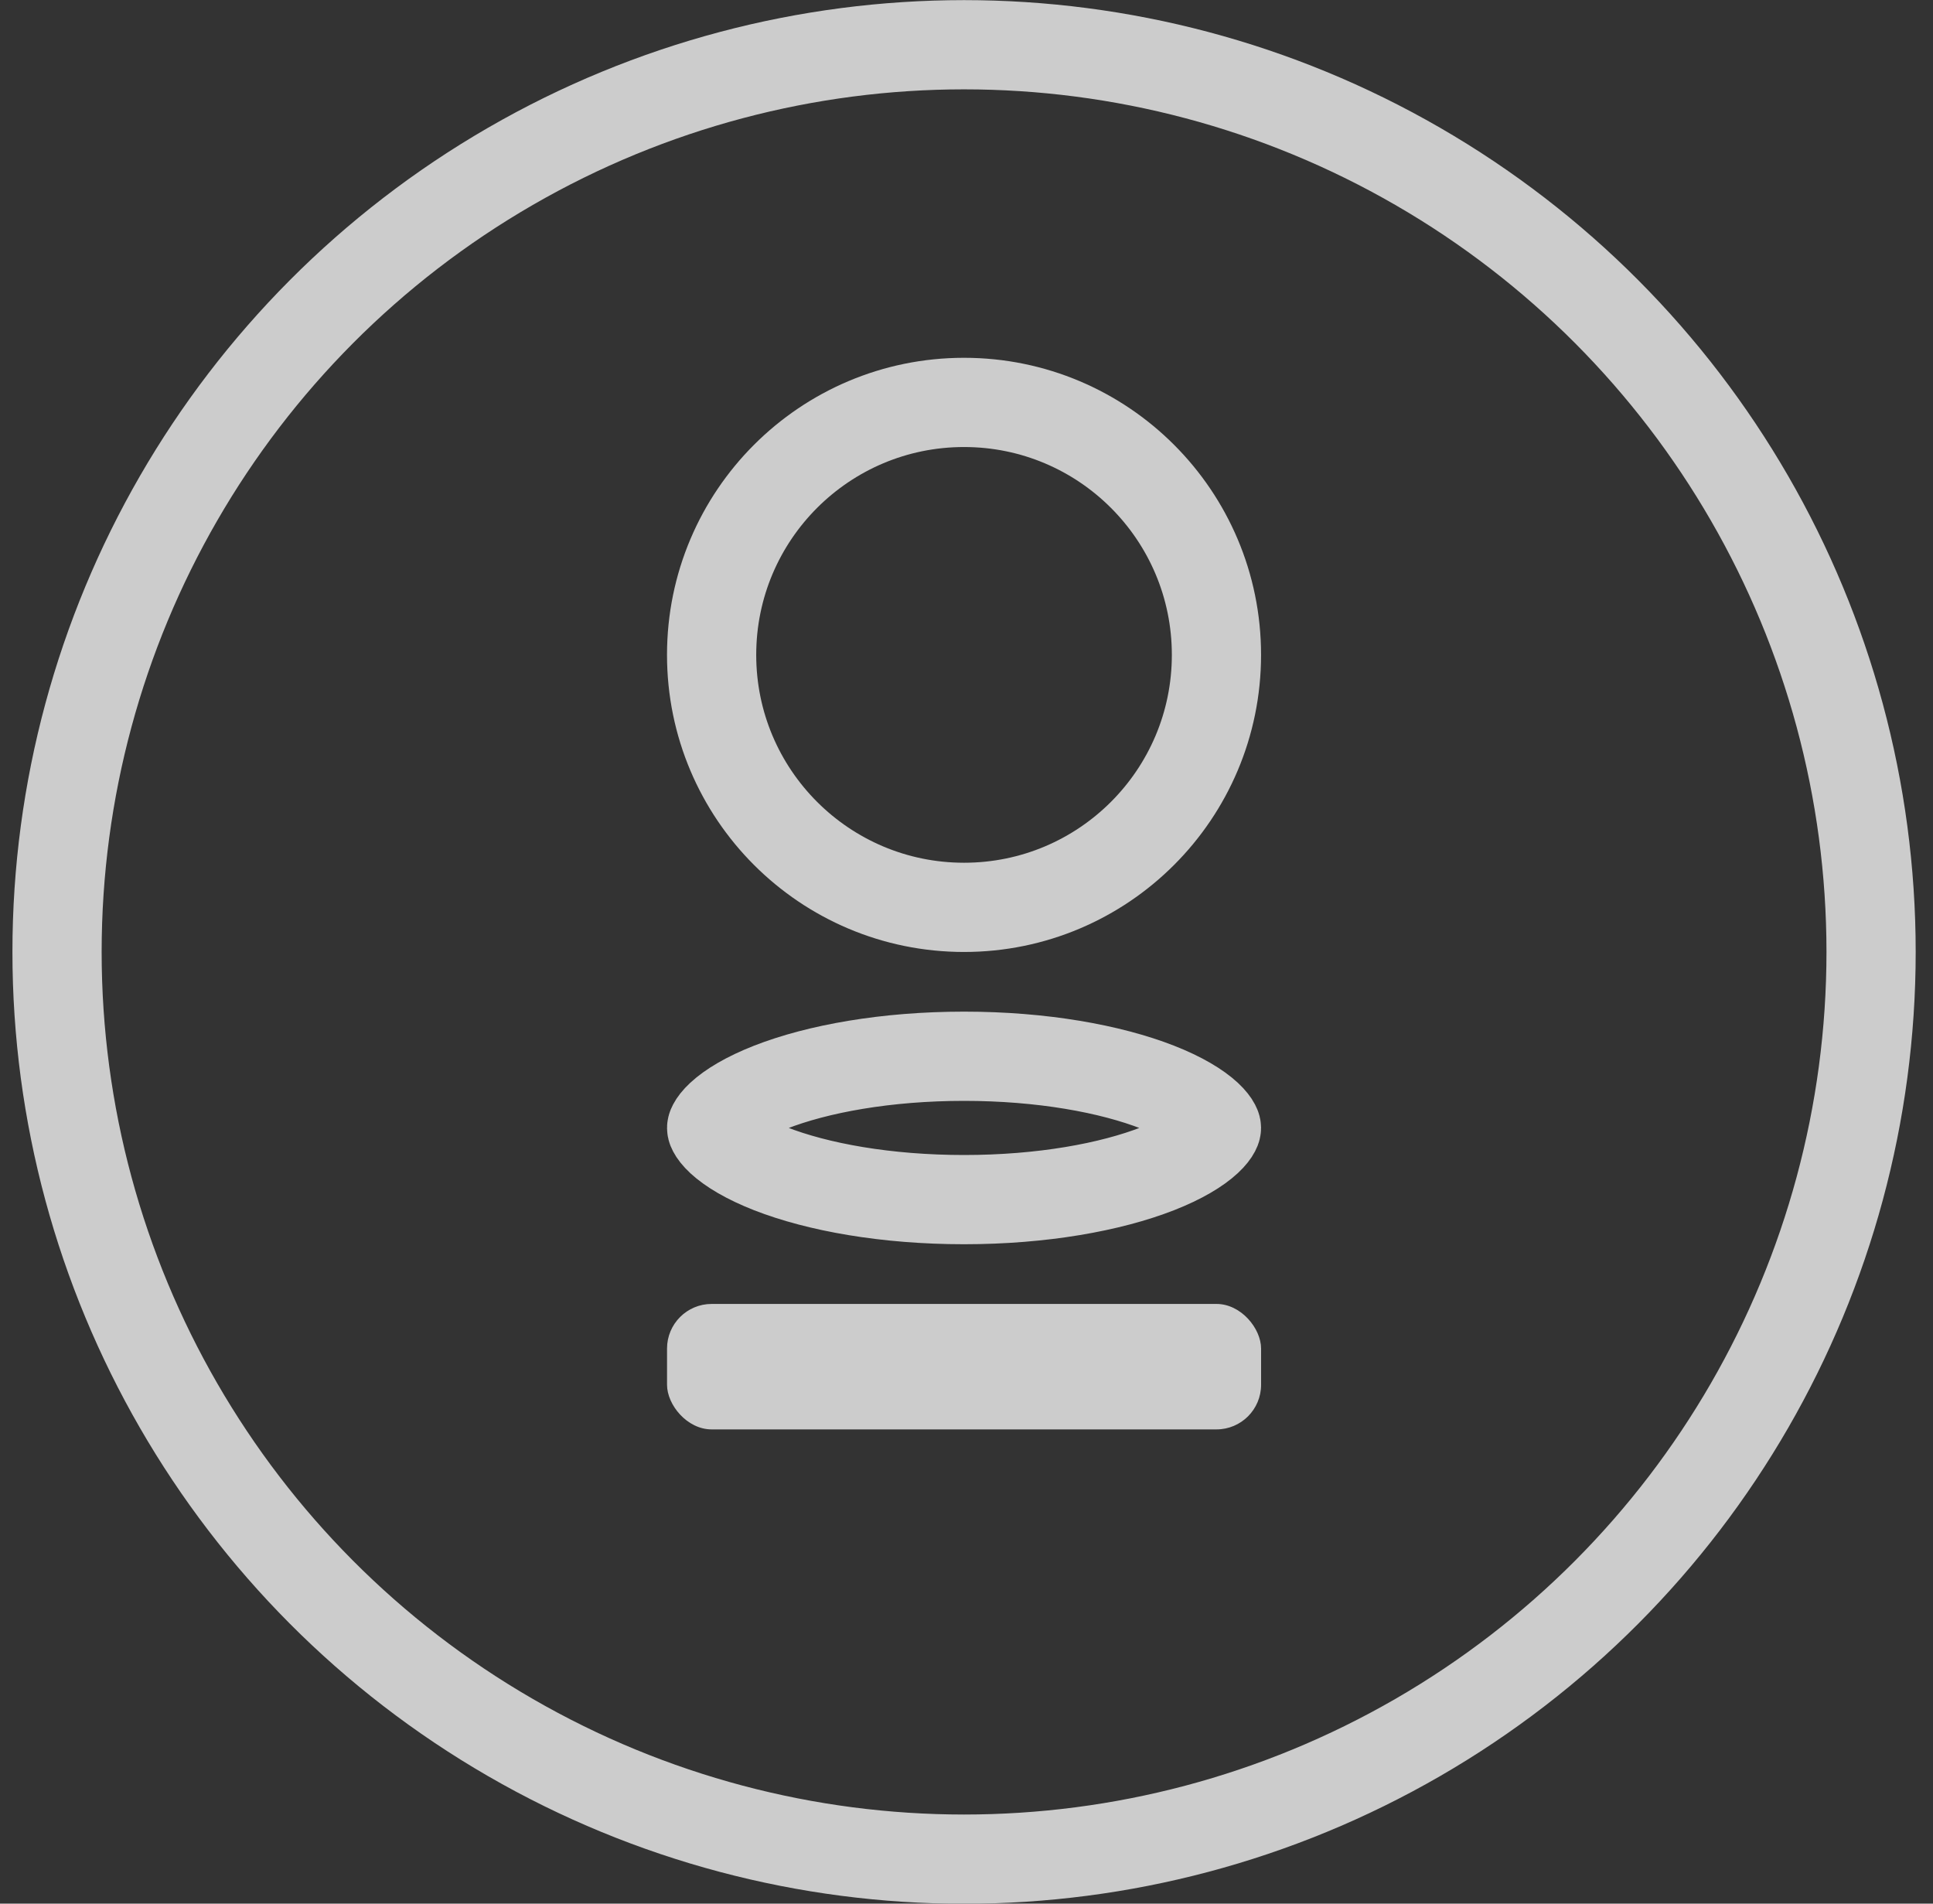
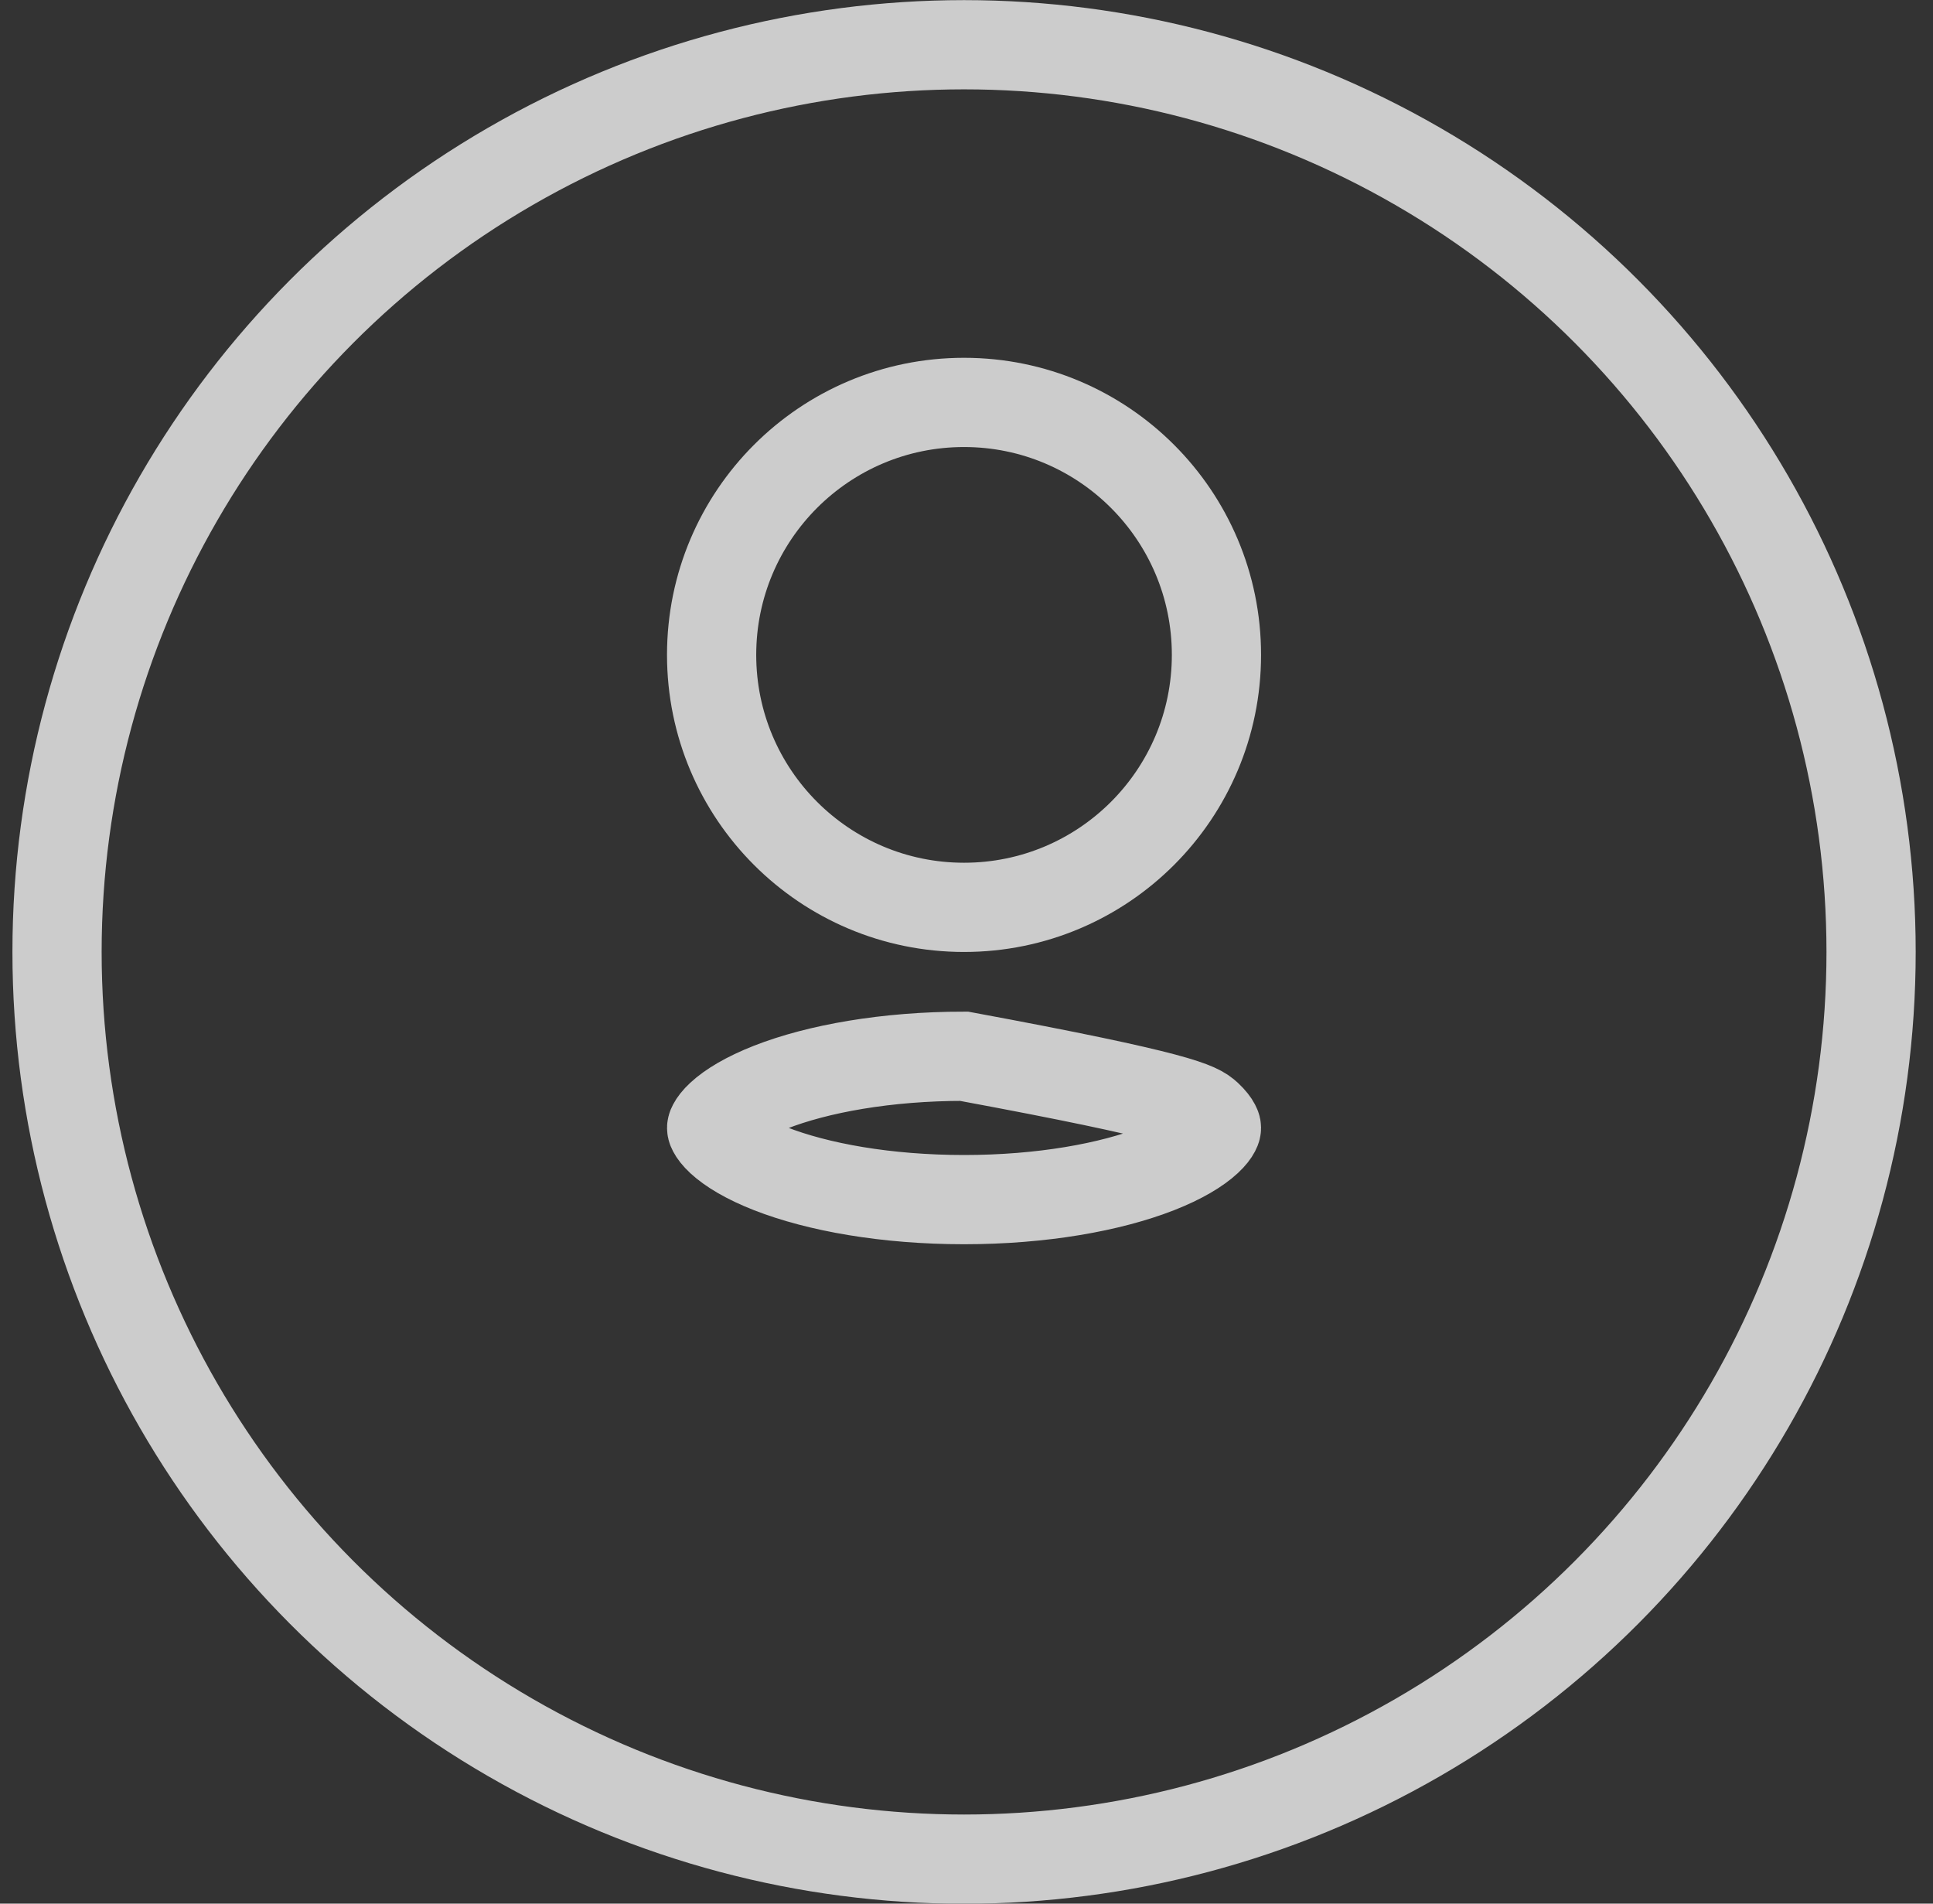
<svg xmlns="http://www.w3.org/2000/svg" width="65" height="64" viewBox="0 0 65 64" fill="none">
  <rect x="0" y="0" width="65" height="64" fill="#333333" stroke="none" />
  <g opacity="0.75">
    <circle cx="32.418" cy="32.004" r="30.5" stroke="white" stroke-width="3" />
-     <rect x="22.43" y="43.838" width="19.976" height="4.218" rx="1.5" fill="white" />
    <circle cx="32.417" cy="22.017" r="8.488" stroke="white" stroke-width="3" />
-     <path d="M32.418 35.511C35.037 35.511 37.34 35.93 38.933 36.553C39.734 36.867 40.281 37.204 40.602 37.501C40.757 37.645 40.836 37.758 40.873 37.829C40.907 37.893 40.905 37.919 40.905 37.921C40.905 37.923 40.907 37.95 40.873 38.014C40.836 38.085 40.757 38.198 40.602 38.342C40.281 38.639 39.734 38.976 38.933 39.29C37.34 39.913 35.037 40.331 32.418 40.331C29.799 40.331 27.495 39.913 25.902 39.29C25.101 38.976 24.554 38.639 24.233 38.342C24.078 38.198 23.999 38.085 23.962 38.014C23.928 37.95 23.93 37.923 23.93 37.921C23.93 37.919 23.928 37.893 23.962 37.829C23.999 37.758 24.078 37.645 24.233 37.501C24.554 37.204 25.101 36.867 25.902 36.553C27.495 35.93 29.799 35.511 32.418 35.511Z" stroke="white" stroke-width="3" />
+     <path d="M32.418 35.511C39.734 36.867 40.281 37.204 40.602 37.501C40.757 37.645 40.836 37.758 40.873 37.829C40.907 37.893 40.905 37.919 40.905 37.921C40.905 37.923 40.907 37.95 40.873 38.014C40.836 38.085 40.757 38.198 40.602 38.342C40.281 38.639 39.734 38.976 38.933 39.29C37.34 39.913 35.037 40.331 32.418 40.331C29.799 40.331 27.495 39.913 25.902 39.29C25.101 38.976 24.554 38.639 24.233 38.342C24.078 38.198 23.999 38.085 23.962 38.014C23.928 37.95 23.93 37.923 23.93 37.921C23.93 37.919 23.928 37.893 23.962 37.829C23.999 37.758 24.078 37.645 24.233 37.501C24.554 37.204 25.101 36.867 25.902 36.553C27.495 35.93 29.799 35.511 32.418 35.511Z" stroke="white" stroke-width="3" />
  </g>
</svg>